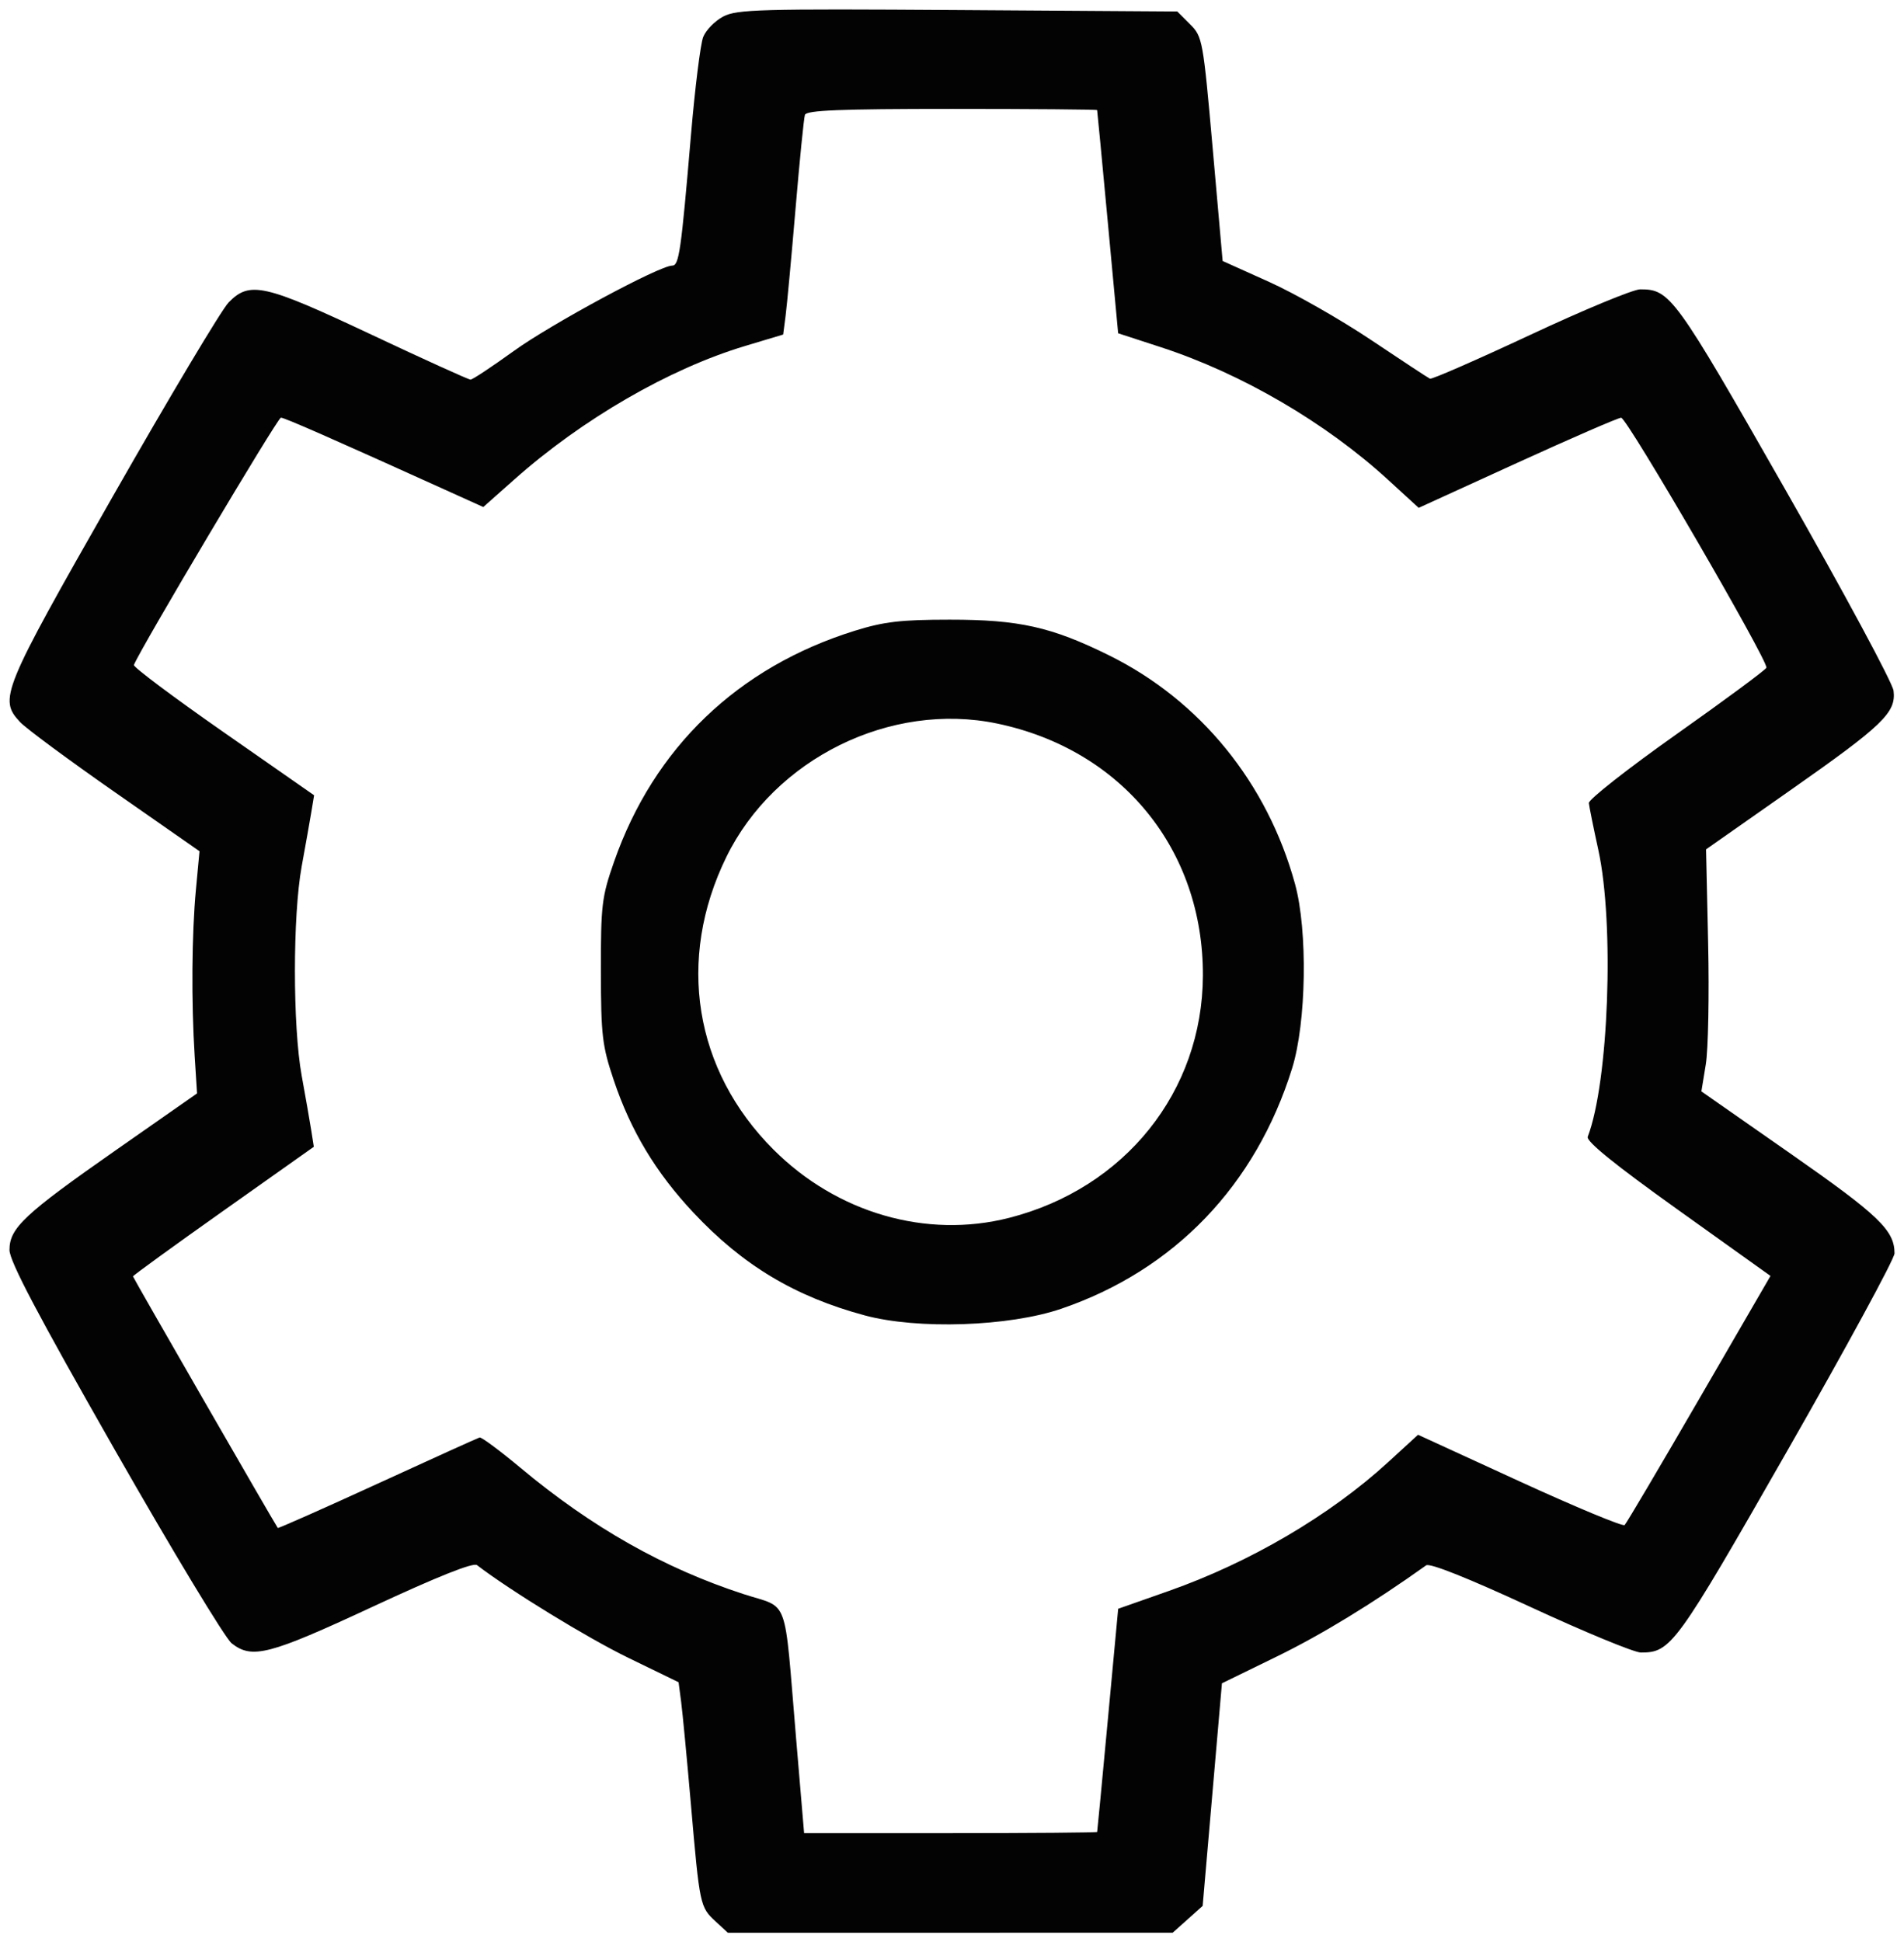
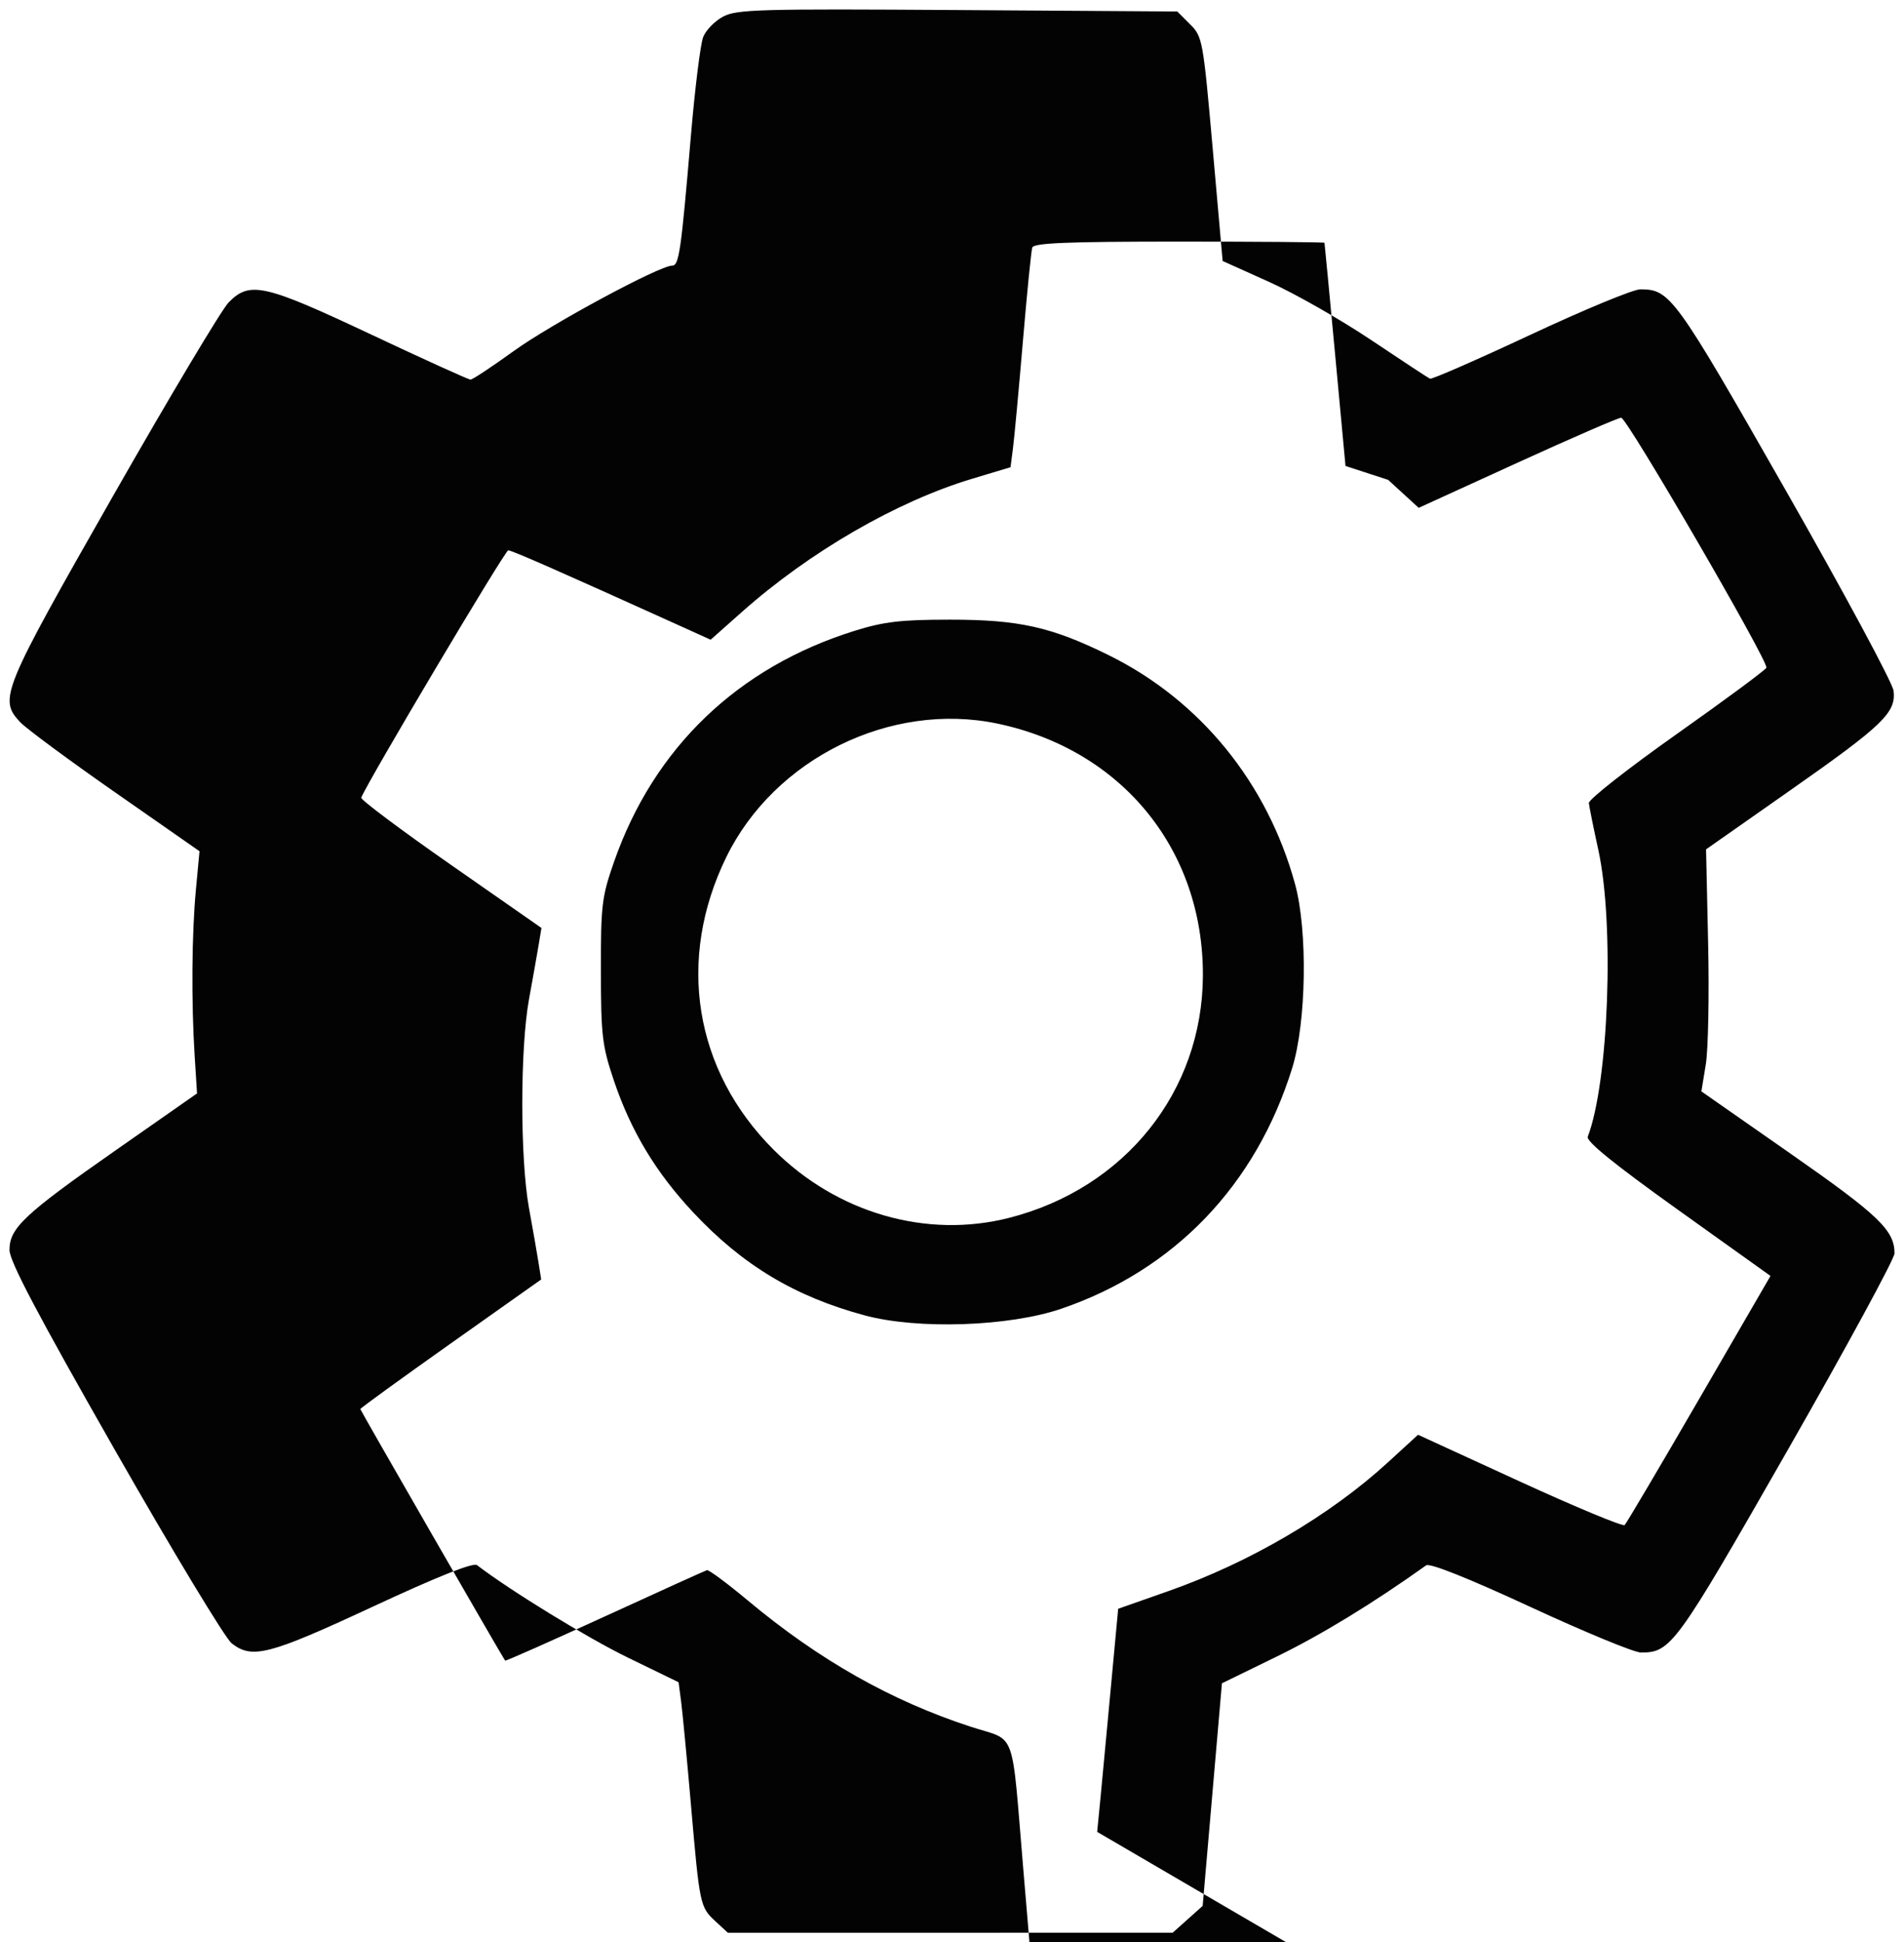
<svg xmlns="http://www.w3.org/2000/svg" xmlns:ns1="http://www.inkscape.org/namespaces/inkscape" xmlns:ns2="http://sodipodi.sourceforge.net/DTD/sodipodi-0.dtd" width="401" height="408.923" viewBox="0 0 106.098 108.194" version="1.1" id="svg8" ns1:version="0.92.3 (2405546, 2018-03-11)" ns2:docname="settings.svg">
  <defs id="defs2" />
  <ns2:namedview id="base" pagecolor="#ffffff" bordercolor="#666666" borderopacity="1.0" ns1:pageopacity="0.0" ns1:pageshadow="2" ns1:zoom="0.35" ns1:cx="-213.2857" ns1:cy="-4.9998549" ns1:document-units="mm" ns1:current-layer="layer1" showgrid="false" units="px" fit-margin-top="2" fit-margin-right="2" fit-margin-bottom="2" fit-margin-left="2" ns1:window-width="1920" ns1:window-height="1017" ns1:window-x="-8" ns1:window-y="-8" ns1:window-maximized="1" />
  <g ns1:label="Layer 1" ns1:groupmode="layer" id="layer1" transform="translate(-36.399,-39.316)">
-     <path style="fill:#030303;stroke-width:0.265" d="m 76.268,146.342 c -0.862,-0.799 -0.881,-0.887 -1.368,-6.505 -0.221,-2.547 -0.466,-5.121 -0.545,-5.722 l -0.143,-1.091 -2.821,-1.371 c -2.259,-1.099 -6.544,-3.723 -8.412,-5.153 -0.207,-0.158 -2.19,0.632 -5.809,2.315 -5.787,2.691 -6.724,2.935 -7.862,2.04 -0.361,-0.284 -3.294,-5.139 -6.518,-10.789 -4.287,-7.512 -5.862,-10.501 -5.862,-11.122 0,-1.222 0.821,-1.991 5.953,-5.577 l 4.498,-3.143 -0.132,-2.088 c -0.191,-3.013 -0.163,-6.791 0.069,-9.259 l 0.201,-2.144 -4.699,-3.277 c -2.585,-1.802 -4.967,-3.563 -5.295,-3.914 -1.204,-1.287 -1.03,-1.711 5.155,-12.563 3.163,-5.549 6.071,-10.416 6.462,-10.817 1.175,-1.202 1.974,-1.022 7.937,1.786 2.936,1.382 5.43,2.514 5.542,2.514 0.112,0 1.193,-0.715 2.403,-1.589 2.083,-1.504 8.125,-4.761 8.833,-4.761 0.384,0 0.494,-0.761 1.048,-7.276 0.223,-2.619 0.529,-5.076 0.681,-5.459 0.151,-0.383 0.654,-0.896 1.116,-1.14 0.758,-0.4 2.042,-0.435 13.072,-0.362 l 12.231,0.081 0.712,0.712 c 0.694,0.694 0.725,0.865 1.263,6.949 l 0.551,6.237 2.596,1.168 c 1.428,0.642 3.985,2.099 5.683,3.237 1.698,1.138 3.172,2.107 3.276,2.152 0.104,0.046 2.624,-1.056 5.6,-2.447 2.976,-1.392 5.727,-2.531 6.114,-2.531 1.668,0 1.921,0.349 8.086,11.156 3.265,5.724 5.98,10.766 6.032,11.205 0.146,1.217 -0.575,1.912 -5.742,5.535 l -4.707,3.3 0.116,5.238 c 0.064,2.881 0.005,5.914 -0.13,6.741 l -0.246,1.503 4.991,3.484 c 4.899,3.42 5.771,4.257 5.771,5.539 0,0.3 -2.689,5.249 -5.976,10.998 -6.216,10.872 -6.48,11.237 -8.158,11.237 -0.367,0 -3.138,-1.143 -6.158,-2.541 -3.471,-1.606 -5.608,-2.458 -5.808,-2.315 -2.976,2.121 -5.835,3.866 -8.316,5.076 l -3.063,1.494 -0.537,6.2 -0.537,6.2 -0.836,0.747 -0.836,0.747 H 89.35 76.958 Z m 21.269,-4.983 c 0.011,-0.036 0.278,-2.848 0.595,-6.247 l 0.576,-6.181 2.815,-0.99 c 4.527,-1.592 8.994,-4.214 12.221,-7.17 l 1.673,-1.533 5.668,2.601 c 3.118,1.43 5.748,2.523 5.846,2.429 0.098,-0.095 1.966,-3.256 4.152,-7.025 l 3.974,-6.853 -5.163,-3.689 c -3.517,-2.513 -5.117,-3.808 -5.02,-4.063 1.167,-3.042 1.492,-11.856 0.589,-15.981 -0.271,-1.237 -0.508,-2.411 -0.527,-2.608 -0.019,-0.198 2.18,-1.924 4.886,-3.836 2.707,-1.912 4.96,-3.579 5.007,-3.702 0.128,-0.336 -7.767,-13.921 -8.092,-13.926 -0.154,-0.002 -2.756,1.127 -5.782,2.508 l -5.502,2.512 -1.702,-1.559 c -3.481,-3.19 -8.171,-5.926 -12.669,-7.391 l -2.376,-0.774 -0.576,-6.183 c -0.317,-3.4 -0.585,-6.212 -0.595,-6.249 -0.011,-0.036 -3.654,-0.066 -8.097,-0.066 -6.228,0 -8.103,0.076 -8.186,0.331 -0.06,0.182 -0.295,2.533 -0.523,5.226 -0.228,2.692 -0.477,5.371 -0.552,5.953 l -0.137,1.058 -2.13,0.64 c -4.215,1.266 -9.062,4.069 -12.845,7.428 l -1.736,1.541 -1.757,-0.795 c -6.695,-3.03 -9.32,-4.184 -9.522,-4.184 -0.179,0 -7.828,12.864 -8.191,13.776 -0.044,0.112 2.197,1.79 4.981,3.731 l 5.061,3.528 -0.153,0.926 c -0.084,0.509 -0.327,1.879 -0.54,3.043 -0.5,2.743 -0.5,8.898 0,11.642 0.212,1.164 0.452,2.533 0.532,3.043 l 0.146,0.926 -5.039,3.565 c -2.772,1.961 -5.039,3.606 -5.039,3.655 0,0.066 7.803,13.616 8.069,14.013 0.024,0.036 2.522,-1.071 5.551,-2.46 3.029,-1.389 5.592,-2.55 5.696,-2.579 0.105,-0.029 1.129,0.731 2.277,1.689 3.974,3.317 7.985,5.587 12.431,7.035 2.577,0.839 2.242,-0.073 2.921,7.957 l 0.453,5.358 h 8.156 c 4.486,0 8.165,-0.03 8.175,-0.066 z m -12.954,-28.771 c -3.895,-1.049 -6.798,-2.793 -9.557,-5.738 -2.085,-2.225 -3.48,-4.545 -4.426,-7.362 -0.645,-1.919 -0.712,-2.488 -0.717,-6.085 -0.005,-3.672 0.049,-4.127 0.734,-6.085 2.218,-6.348 6.901,-10.84 13.416,-12.867 1.624,-0.506 2.569,-0.616 5.285,-0.617 3.863,-0.002 5.672,0.403 8.87,1.982 5.092,2.514 8.831,7.107 10.376,12.747 0.713,2.601 0.632,7.707 -0.162,10.258 -2.03,6.524 -6.569,11.249 -12.867,13.398 -2.912,0.994 -7.998,1.165 -10.951,0.37 z m 8.051,-5.433 c 6.453,-1.647 10.768,-7.039 10.795,-13.488 0.029,-7.026 -4.52,-12.599 -11.467,-14.047 -5.933,-1.237 -12.404,1.951 -15.087,7.433 -2.793,5.706 -1.8,11.876 2.624,16.299 3.535,3.535 8.526,4.98 13.135,3.803 z" id="path826" ns1:connector-curvature="0" />
+     <path style="fill:#030303;stroke-width:0.265" d="m 76.268,146.342 c -0.862,-0.799 -0.881,-0.887 -1.368,-6.505 -0.221,-2.547 -0.466,-5.121 -0.545,-5.722 l -0.143,-1.091 -2.821,-1.371 c -2.259,-1.099 -6.544,-3.723 -8.412,-5.153 -0.207,-0.158 -2.19,0.632 -5.809,2.315 -5.787,2.691 -6.724,2.935 -7.862,2.04 -0.361,-0.284 -3.294,-5.139 -6.518,-10.789 -4.287,-7.512 -5.862,-10.501 -5.862,-11.122 0,-1.222 0.821,-1.991 5.953,-5.577 l 4.498,-3.143 -0.132,-2.088 c -0.191,-3.013 -0.163,-6.791 0.069,-9.259 l 0.201,-2.144 -4.699,-3.277 c -2.585,-1.802 -4.967,-3.563 -5.295,-3.914 -1.204,-1.287 -1.03,-1.711 5.155,-12.563 3.163,-5.549 6.071,-10.416 6.462,-10.817 1.175,-1.202 1.974,-1.022 7.937,1.786 2.936,1.382 5.43,2.514 5.542,2.514 0.112,0 1.193,-0.715 2.403,-1.589 2.083,-1.504 8.125,-4.761 8.833,-4.761 0.384,0 0.494,-0.761 1.048,-7.276 0.223,-2.619 0.529,-5.076 0.681,-5.459 0.151,-0.383 0.654,-0.896 1.116,-1.14 0.758,-0.4 2.042,-0.435 13.072,-0.362 l 12.231,0.081 0.712,0.712 c 0.694,0.694 0.725,0.865 1.263,6.949 l 0.551,6.237 2.596,1.168 c 1.428,0.642 3.985,2.099 5.683,3.237 1.698,1.138 3.172,2.107 3.276,2.152 0.104,0.046 2.624,-1.056 5.6,-2.447 2.976,-1.392 5.727,-2.531 6.114,-2.531 1.668,0 1.921,0.349 8.086,11.156 3.265,5.724 5.98,10.766 6.032,11.205 0.146,1.217 -0.575,1.912 -5.742,5.535 l -4.707,3.3 0.116,5.238 c 0.064,2.881 0.005,5.914 -0.13,6.741 l -0.246,1.503 4.991,3.484 c 4.899,3.42 5.771,4.257 5.771,5.539 0,0.3 -2.689,5.249 -5.976,10.998 -6.216,10.872 -6.48,11.237 -8.158,11.237 -0.367,0 -3.138,-1.143 -6.158,-2.541 -3.471,-1.606 -5.608,-2.458 -5.808,-2.315 -2.976,2.121 -5.835,3.866 -8.316,5.076 l -3.063,1.494 -0.537,6.2 -0.537,6.2 -0.836,0.747 -0.836,0.747 H 89.35 76.958 Z m 21.269,-4.983 c 0.011,-0.036 0.278,-2.848 0.595,-6.247 l 0.576,-6.181 2.815,-0.99 c 4.527,-1.592 8.994,-4.214 12.221,-7.17 l 1.673,-1.533 5.668,2.601 c 3.118,1.43 5.748,2.523 5.846,2.429 0.098,-0.095 1.966,-3.256 4.152,-7.025 l 3.974,-6.853 -5.163,-3.689 c -3.517,-2.513 -5.117,-3.808 -5.02,-4.063 1.167,-3.042 1.492,-11.856 0.589,-15.981 -0.271,-1.237 -0.508,-2.411 -0.527,-2.608 -0.019,-0.198 2.18,-1.924 4.886,-3.836 2.707,-1.912 4.96,-3.579 5.007,-3.702 0.128,-0.336 -7.767,-13.921 -8.092,-13.926 -0.154,-0.002 -2.756,1.127 -5.782,2.508 l -5.502,2.512 -1.702,-1.559 l -2.376,-0.774 -0.576,-6.183 c -0.317,-3.4 -0.585,-6.212 -0.595,-6.249 -0.011,-0.036 -3.654,-0.066 -8.097,-0.066 -6.228,0 -8.103,0.076 -8.186,0.331 -0.06,0.182 -0.295,2.533 -0.523,5.226 -0.228,2.692 -0.477,5.371 -0.552,5.953 l -0.137,1.058 -2.13,0.64 c -4.215,1.266 -9.062,4.069 -12.845,7.428 l -1.736,1.541 -1.757,-0.795 c -6.695,-3.03 -9.32,-4.184 -9.522,-4.184 -0.179,0 -7.828,12.864 -8.191,13.776 -0.044,0.112 2.197,1.79 4.981,3.731 l 5.061,3.528 -0.153,0.926 c -0.084,0.509 -0.327,1.879 -0.54,3.043 -0.5,2.743 -0.5,8.898 0,11.642 0.212,1.164 0.452,2.533 0.532,3.043 l 0.146,0.926 -5.039,3.565 c -2.772,1.961 -5.039,3.606 -5.039,3.655 0,0.066 7.803,13.616 8.069,14.013 0.024,0.036 2.522,-1.071 5.551,-2.46 3.029,-1.389 5.592,-2.55 5.696,-2.579 0.105,-0.029 1.129,0.731 2.277,1.689 3.974,3.317 7.985,5.587 12.431,7.035 2.577,0.839 2.242,-0.073 2.921,7.957 l 0.453,5.358 h 8.156 c 4.486,0 8.165,-0.03 8.175,-0.066 z m -12.954,-28.771 c -3.895,-1.049 -6.798,-2.793 -9.557,-5.738 -2.085,-2.225 -3.48,-4.545 -4.426,-7.362 -0.645,-1.919 -0.712,-2.488 -0.717,-6.085 -0.005,-3.672 0.049,-4.127 0.734,-6.085 2.218,-6.348 6.901,-10.84 13.416,-12.867 1.624,-0.506 2.569,-0.616 5.285,-0.617 3.863,-0.002 5.672,0.403 8.87,1.982 5.092,2.514 8.831,7.107 10.376,12.747 0.713,2.601 0.632,7.707 -0.162,10.258 -2.03,6.524 -6.569,11.249 -12.867,13.398 -2.912,0.994 -7.998,1.165 -10.951,0.37 z m 8.051,-5.433 c 6.453,-1.647 10.768,-7.039 10.795,-13.488 0.029,-7.026 -4.52,-12.599 -11.467,-14.047 -5.933,-1.237 -12.404,1.951 -15.087,7.433 -2.793,5.706 -1.8,11.876 2.624,16.299 3.535,3.535 8.526,4.98 13.135,3.803 z" id="path826" ns1:connector-curvature="0" />
  </g>
</svg>